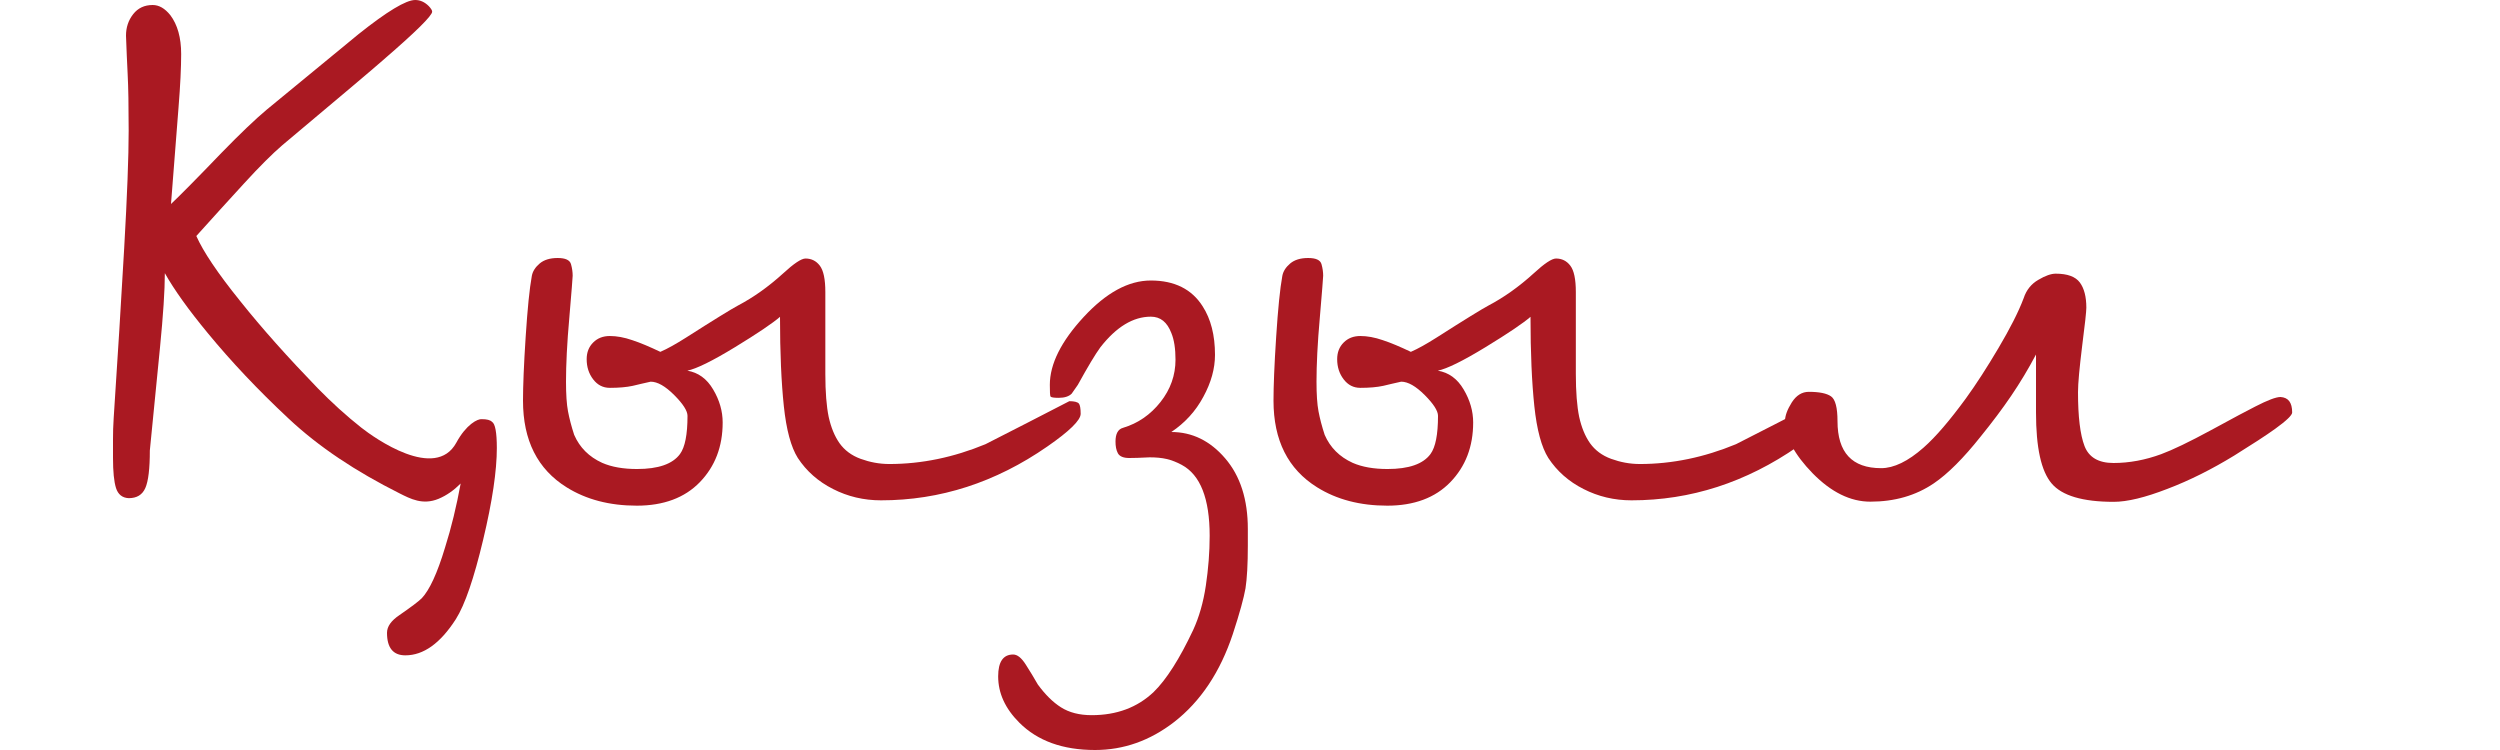
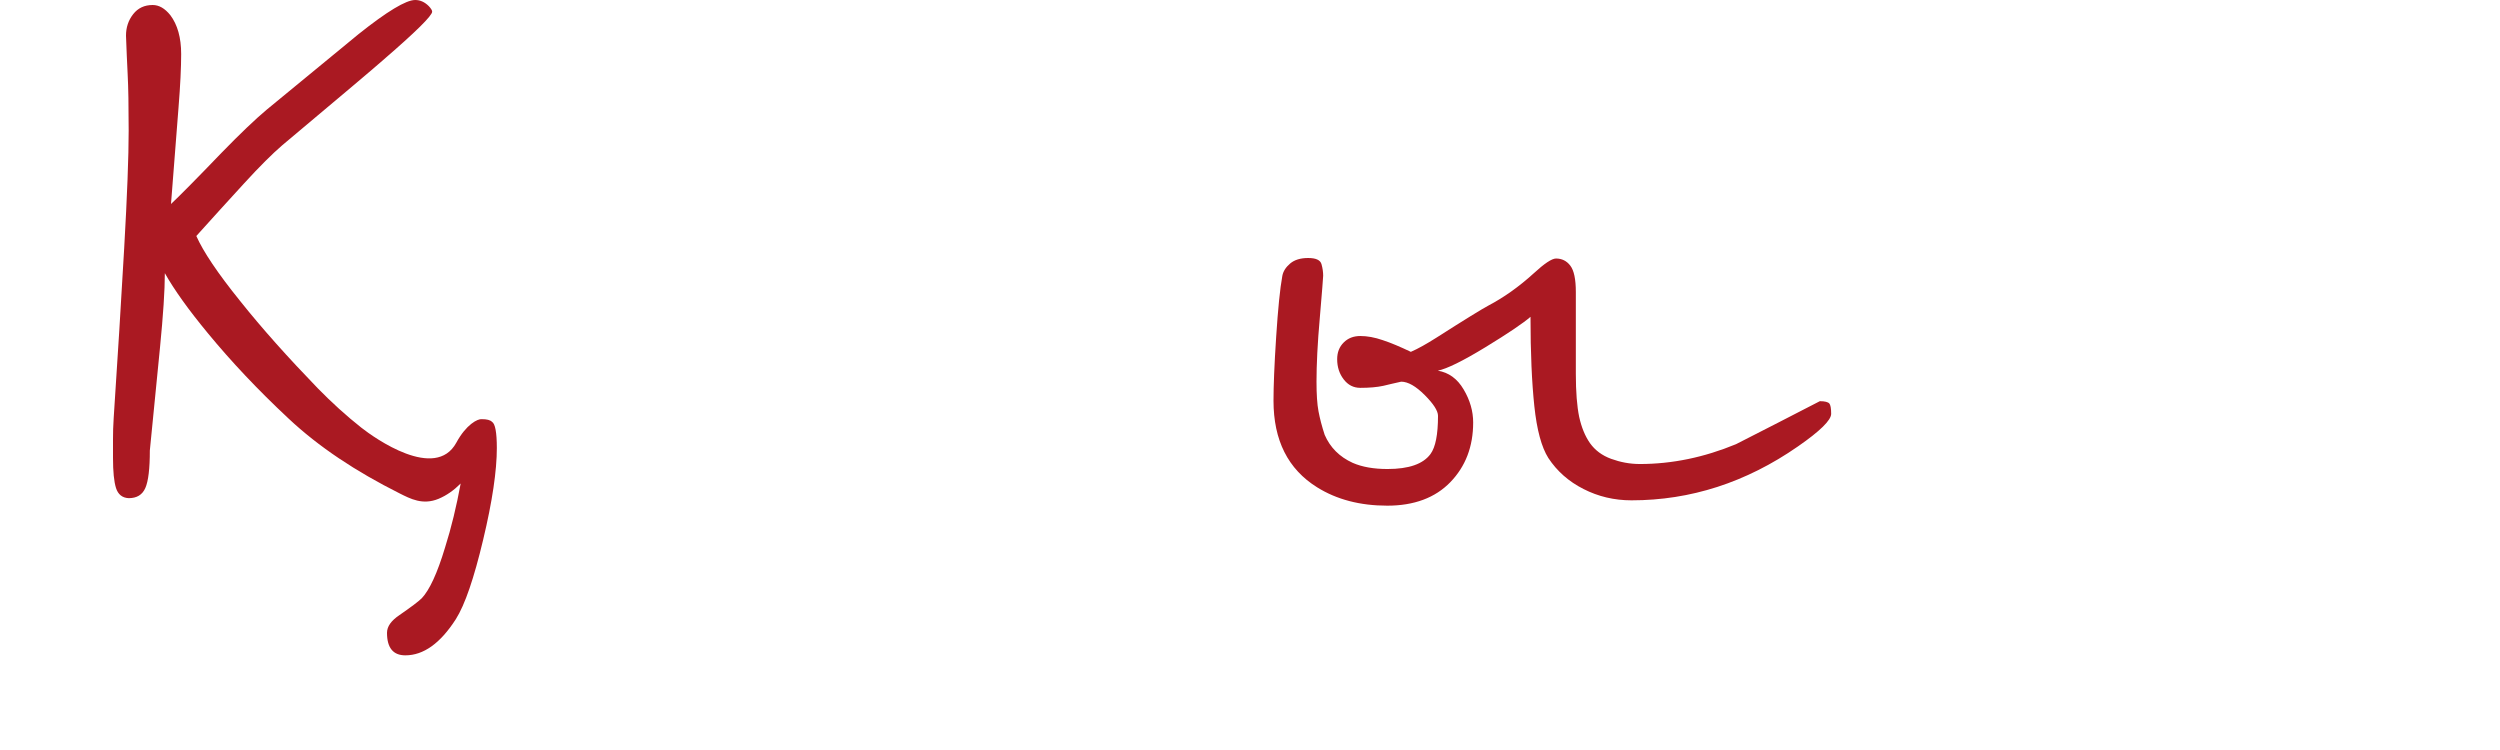
<svg xmlns="http://www.w3.org/2000/svg" id="Слой_1" x="0px" y="0px" viewBox="0 0 1500 450" style="enable-background:new 0 0 1500 450;" xml:space="preserve">
  <style type="text/css"> .st0{fill:#AA1922;} </style>
-   <path class="st0" d="M648.4,248.3c0,3.8-6.7,10.4-20,19.6c-31.1,21.6-64.4,32.3-99.8,32.3c-10.4,0-20-2.3-28.8-6.8 c-8.9-4.5-15.9-10.7-21.1-18.6c-4.1-6.5-6.9-16.9-8.4-31.1c-1.5-14.2-2.3-32-2.3-53.6c-4.4,3.8-13.4,9.9-27,18.2 c-13.6,8.3-23.2,13-28.6,14.1c6.5,1.1,11.7,4.8,15.5,11.3c3.8,6.4,5.7,13,5.7,19.8c0,14.5-4.6,26.4-13.7,35.8 c-9.1,9.4-21.8,14.1-37.8,14.1c-16.4,0-30.4-3.7-42.1-11c-17.5-10.9-26.2-28.2-26.2-52c0-8.7,0.5-21.5,1.6-38.3 c1.1-16.8,2.3-29,3.7-36.6c0.5-2.7,2.1-5.2,4.7-7.4c2.6-2.2,6.2-3.3,10.8-3.3c4.6,0,7.3,1.2,8,3.7c0.7,2.5,1,4.8,1,7 c0,1.1-0.7,9.4-2,25c-1.4,15.5-2,28.4-2,38.5c0,7.6,0.4,13.6,1.2,17.8c0.8,4.2,2,8.9,3.7,14.1c3.3,7.6,8.9,13.2,16.8,16.8 c5.7,2.5,12.7,3.7,20.9,3.7c12.8,0,21.4-3,25.8-9c3-4.1,4.5-11.7,4.5-22.9c0-3-2.7-7.2-8-12.5c-5.3-5.3-10-8-14.1-8 c-3.5,0.8-7.2,1.6-10.8,2.5c-3.7,0.8-8.3,1.2-13.7,1.2c-4.1,0-7.4-1.7-10-5.1c-2.6-3.4-3.9-7.4-3.9-12.1c0-4.1,1.3-7.4,3.9-10 c2.6-2.6,5.9-3.9,10-3.9c4.1,0,8.6,0.8,13.5,2.5c4.9,1.6,10.5,4,16.8,7c4.4-1.9,9.5-4.8,15.5-8.6c16.6-10.6,27-17,31.1-19.2 c9.3-4.9,18.3-11.3,27-19.2c6.5-6,11-9,13.5-9c3.5,0,6.4,1.4,8.6,4.3c2.2,2.9,3.3,8.1,3.3,15.8v49.1c0,10.9,0.7,19.5,2,25.8 c1.4,6.3,3.5,11.5,6.5,15.8c3,4.2,7.2,7.4,12.7,9.4c5.5,2,11.2,3.1,17.2,3.1c19.4,0,38.6-4,57.7-11.9c16.6-8.5,33.4-17,50.3-25.8 c3,0,4.9,0.5,5.7,1.4C648,242.9,648.4,245,648.4,248.3z" />
-   <path class="st0" d="M748.7,317.4v9.8c0,11.5-0.5,20-1.4,25.8c-1,5.7-3.5,14.9-7.6,27.4c-7.6,22.9-19.4,40.5-35.2,52.8 C690,444.4,674.2,450,657,450c-19.4,0-34.5-5.5-45.4-16.4c-8.5-8.5-12.7-17.7-12.7-27.8c0-8.7,3-13.1,9-13.1c2.5,0,5,2,7.6,6.1 c2.6,4.1,5,8,7.2,11.9c4.4,6,9,10.6,13.9,13.7c4.9,3.1,11,4.7,18.4,4.7c15,0,27.4-4.6,37.2-13.9c7.6-7.4,15.5-19.8,23.7-37.2 c3.5-7.6,6.1-16.5,7.6-26.6c1.5-10.1,2.3-20.1,2.3-29.9c0-22.4-5.6-36.6-16.8-42.6c-3-1.6-6-2.8-9-3.5c-3-0.7-6.4-1-10.2-1 c-5.7,0.3-9.8,0.4-12.3,0.4c-3.5,0-5.8-1-6.8-2.9c-1-1.9-1.4-4.2-1.4-7c0-4.6,1.5-7.4,4.5-8.2c9-2.7,16.5-7.9,22.5-15.5 c6-7.6,9-16.1,9-25.4c0-6.5-0.8-11.9-2.5-16c-2.5-6.5-6.5-9.8-12.3-9.8c-10.6,0-20.7,6.1-30.3,18.4c-3,4.1-7.5,11.6-13.5,22.5 c-1.4,1.9-2.6,3.7-3.7,5.3c-1.6,1.6-4.2,2.5-7.8,2.5c-3,0-4.6-0.3-4.9-0.8c-0.3-0.5-0.4-2.9-0.4-7c0-12.5,6.8-26.1,20.3-40.7 c13.5-14.6,26.9-21.9,40.3-21.9c14.2,0,24.6,5.2,31.1,15.5c4.9,7.6,7.4,17.3,7.4,29.1c0,8.2-2.3,16.6-7,25.2 c-4.6,8.6-11,15.6-19.2,21.1c12.5,0,23.3,5.3,32.3,15.8C744.2,285.6,748.7,299.7,748.7,317.4z" />
  <path class="st0" d="M1098.7,248.3c0,3.8-6.7,10.4-20,19.6c-31.1,21.6-64.4,32.3-99.8,32.3c-10.4,0-20-2.3-28.8-6.8 c-8.9-4.5-15.9-10.7-21.1-18.6c-4.1-6.5-6.9-16.9-8.4-31.1c-1.5-14.2-2.3-32-2.3-53.6c-4.4,3.8-13.4,9.9-27,18.2 c-13.6,8.3-23.2,13-28.6,14.1c6.5,1.1,11.7,4.8,15.5,11.3c3.8,6.4,5.7,13,5.7,19.8c0,14.5-4.6,26.4-13.7,35.8 c-9.1,9.4-21.8,14.1-37.8,14.1c-16.4,0-30.4-3.7-42.1-11c-17.5-10.9-26.2-28.2-26.2-52c0-8.7,0.5-21.5,1.6-38.3 c1.1-16.8,2.3-29,3.7-36.6c0.5-2.7,2.1-5.2,4.7-7.4c2.6-2.2,6.2-3.3,10.8-3.3c4.6,0,7.3,1.2,8,3.7c0.7,2.5,1,4.8,1,7 c0,1.1-0.7,9.4-2,25c-1.4,15.5-2,28.4-2,38.5c0,7.6,0.4,13.6,1.2,17.8c0.8,4.2,2,8.9,3.7,14.1c3.3,7.6,8.9,13.2,16.8,16.8 c5.7,2.5,12.7,3.7,20.9,3.7c12.8,0,21.4-3,25.8-9c3-4.1,4.5-11.7,4.5-22.9c0-3-2.7-7.2-8-12.5c-5.3-5.3-10-8-14.1-8 c-3.5,0.8-7.2,1.6-10.8,2.5c-3.7,0.8-8.3,1.2-13.7,1.2c-4.1,0-7.4-1.7-10-5.1c-2.6-3.4-3.9-7.4-3.9-12.1c0-4.1,1.3-7.4,3.9-10 c2.6-2.6,5.9-3.9,10-3.9c4.1,0,8.6,0.8,13.5,2.5c4.9,1.6,10.5,4,16.8,7c4.4-1.9,9.5-4.8,15.5-8.6c16.6-10.6,27-17,31.1-19.2 c9.3-4.9,18.3-11.3,27-19.2c6.5-6,11-9,13.5-9c3.5,0,6.4,1.4,8.6,4.3c2.2,2.9,3.3,8.1,3.3,15.8v49.1c0,10.9,0.7,19.5,2,25.8 c1.4,6.3,3.5,11.5,6.5,15.8c3,4.2,7.2,7.4,12.7,9.4c5.5,2,11.2,3.1,17.2,3.1c19.4,0,38.6-4,57.7-11.9c16.6-8.5,33.4-17,50.3-25.8 c3,0,4.9,0.5,5.7,1.4C1098.3,242.9,1098.7,245,1098.7,248.3z" />
-   <path class="st0" d="M1375.3,247.5c0,1.6-3.4,4.9-10.2,9.8c-5.7,4.1-13.9,9.4-24.5,16c-13.4,8.2-26.7,14.9-40.1,20 c-13.4,5.2-24.1,7.8-32.3,7.8c-18.6,0-31-3.7-37.2-11c-6.3-7.4-9.4-21.5-9.4-42.6v-34.8c-4.6,8.7-9.6,17-14.9,24.8 c-5.3,7.8-11.4,15.9-18.2,24.3c-10.4,13.1-19.8,22.5-28.2,28.2c-10.9,7.4-23.6,11-38.1,11c-12,0-23.5-5.7-34.6-17 c-11-11.3-16.6-21.8-16.6-31.3c0-3.3,1.4-7,4.1-11.3c2.7-4.2,6.1-6.3,10.2-6.3c6.3,0,10.7,0.9,13.3,2.7c2.6,1.8,3.9,6.8,3.9,14.9 c0,18.8,8.7,28.2,26.2,28.2c7.6,0,16.1-4.1,25.4-12.3c7.4-6.5,15.8-16.4,25.4-29.5c6.3-8.7,12.8-18.8,19.6-30.3 c6.8-11.5,11.9-21.4,15.1-29.9c1.6-4.9,4.6-8.6,8.8-11c4.2-2.5,7.7-3.7,10.4-3.7c7.1,0,11.9,1.8,14.5,5.3c2.6,3.5,3.9,8.6,3.9,15.1 c0,2.2-0.8,9.8-2.5,22.9c-1.6,13.1-2.5,22.4-2.5,27.8c0,14.7,1.3,25.5,3.9,32.3c2.6,6.8,8.4,10.2,17.4,10.2c9.5,0,19.1-1.8,28.6-5.3 c6.8-2.5,16.8-7.3,30.1-14.5c13.2-7.2,22-11.9,26.4-14.1c7.4-3.8,12.4-5.7,15.1-5.7C1373,238.5,1375.3,241.5,1375.3,247.5z" />
  <path class="st0" d="M295.2,253.1c-1.1-1.1-3.1-1.6-6.1-1.6c-2.5-0.3-9.4,3.2-15.3,14.1c-12.6,23.1-49-2.7-57-9 c-9-7.1-17.7-15-26.2-23.7c-17.7-18.3-33.3-35.7-46.6-52.4c-13.4-16.6-22.1-29.6-26.2-38.9c9.5-10.6,19.1-21.1,28.6-31.5 c9.5-10.4,17.2-18,22.9-22.9C204.8,57.4,225,40.4,229.9,36C249.5,19.1,259.3,9.4,259.3,7c0-0.8-0.7-1.9-2-3.3 c-2.5-2.5-5.2-3.7-8.2-3.7c-5.5,0-16.8,6.8-34,20.5c-18.6,15.3-37,30.4-55.2,45.4c-6.8,5.7-15.8,14.3-27,25.8 c-14.7,15.3-24.8,25.5-30.3,30.7c0-0.5,1.5-19.8,4.5-57.7c1.1-13.6,1.6-24.4,1.6-32.3c0-9.8-2.2-17.6-6.5-23.3 c-3.3-4.1-6.8-6.1-10.6-6.1c-4.9,0-8.8,1.8-11.7,5.5c-2.9,3.7-4.3,8-4.3,12.9c0.3,7.9,0.6,15.7,1,23.3c0.4,7.6,0.6,18.8,0.6,33.6 c0,15.5-0.9,39.1-2.7,70.8c-1.8,31.6-3.9,65.6-6.3,101.9c-0.3,4.4-0.4,8.5-0.4,12.5v11.3c0,8.2,0.6,14.2,1.8,18 c1.2,3.8,3.7,5.9,7.6,6.1c4.9,0,8.2-2,10-6.1c1.8-4.1,2.7-11.6,2.7-22.5c2.2-21.8,4.2-42.4,6.1-61.8c1.9-19.4,2.9-34.2,2.9-44.6 c5.7,10.1,14.3,22.1,25.8,36c13.9,16.9,30,34,48.3,51.1c18.3,17.2,40.6,31.9,66.7,45c6.6,3.3,13.9,7.2,23.4,3.3 c4.8-2,9.2-5.1,13.3-9.2c-2.5,13.6-5.6,26.5-9.4,38.5c-4.6,15.3-9.3,25.4-13.9,30.3c-1.9,1.9-6.4,5.3-13.5,10.2 c-4.9,3.3-7.4,6.8-7.4,10.6c0,9,3.7,13.5,11,13.5c10.9,0,21-7.2,30.3-21.7c5.5-8.7,10.9-24.6,16.4-47.7c5.5-23,8.2-41.4,8.2-55 C298.1,259.4,297.1,254.2,295.2,253.1z" />
</svg>